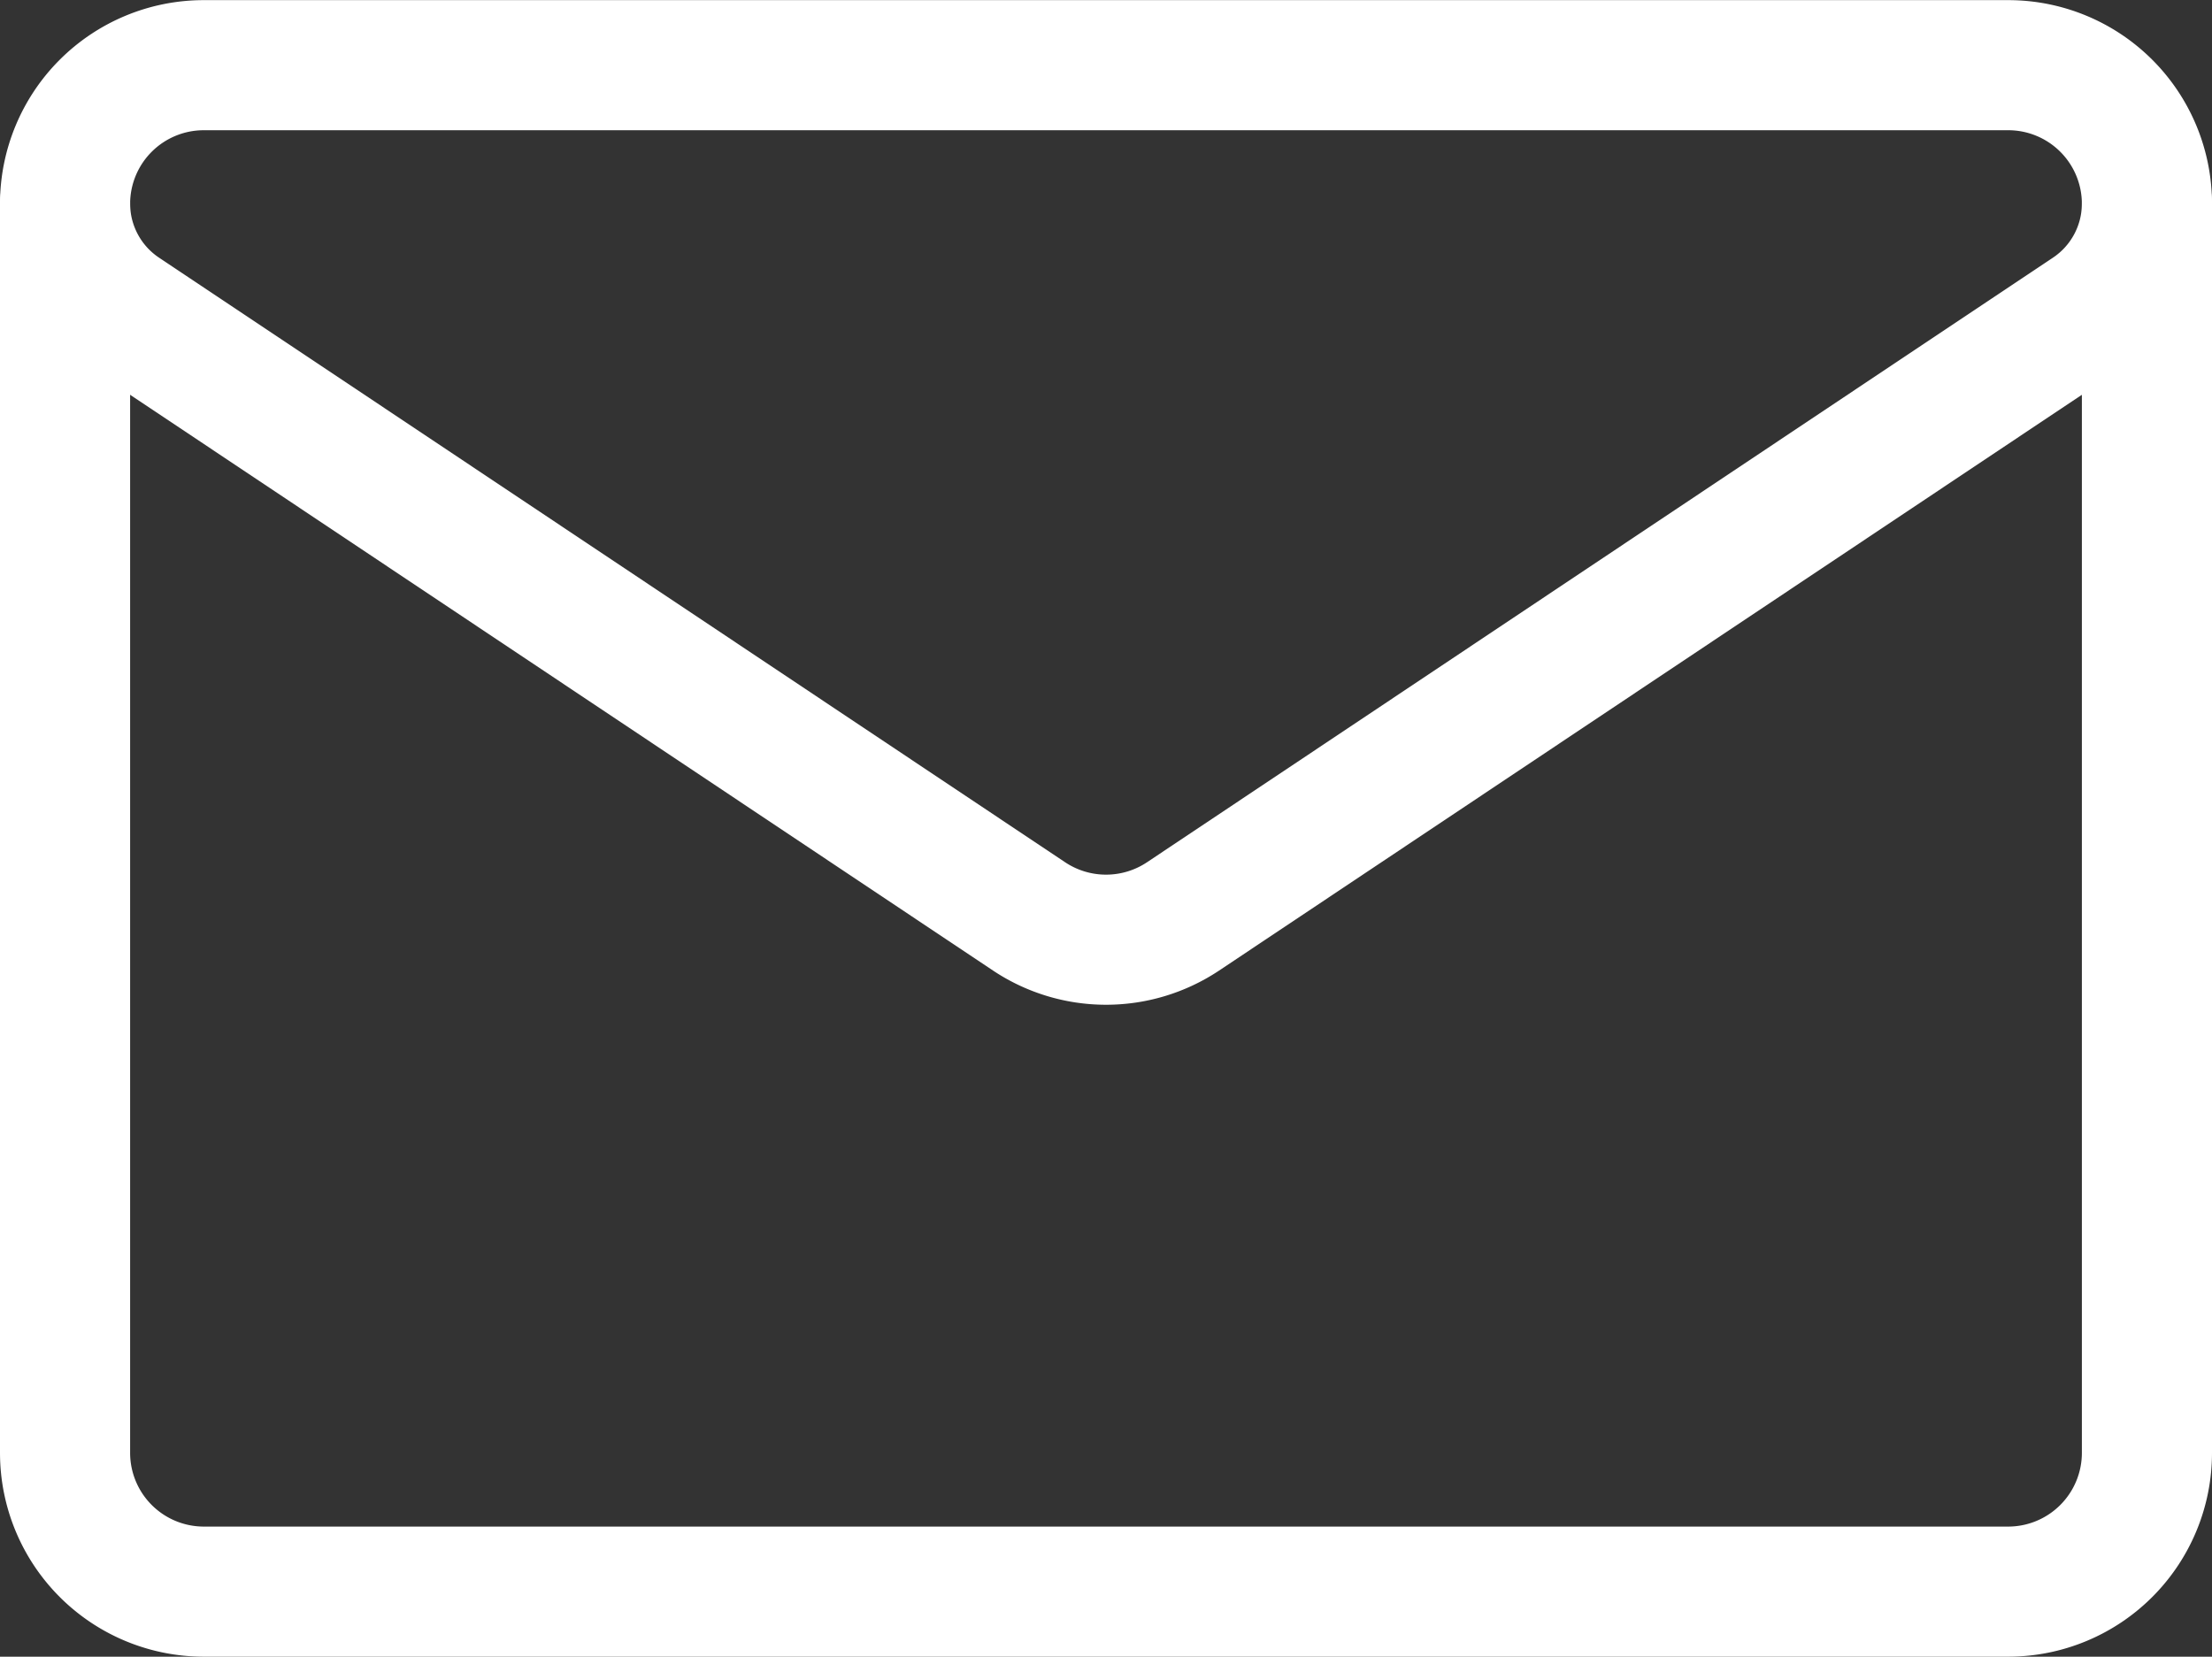
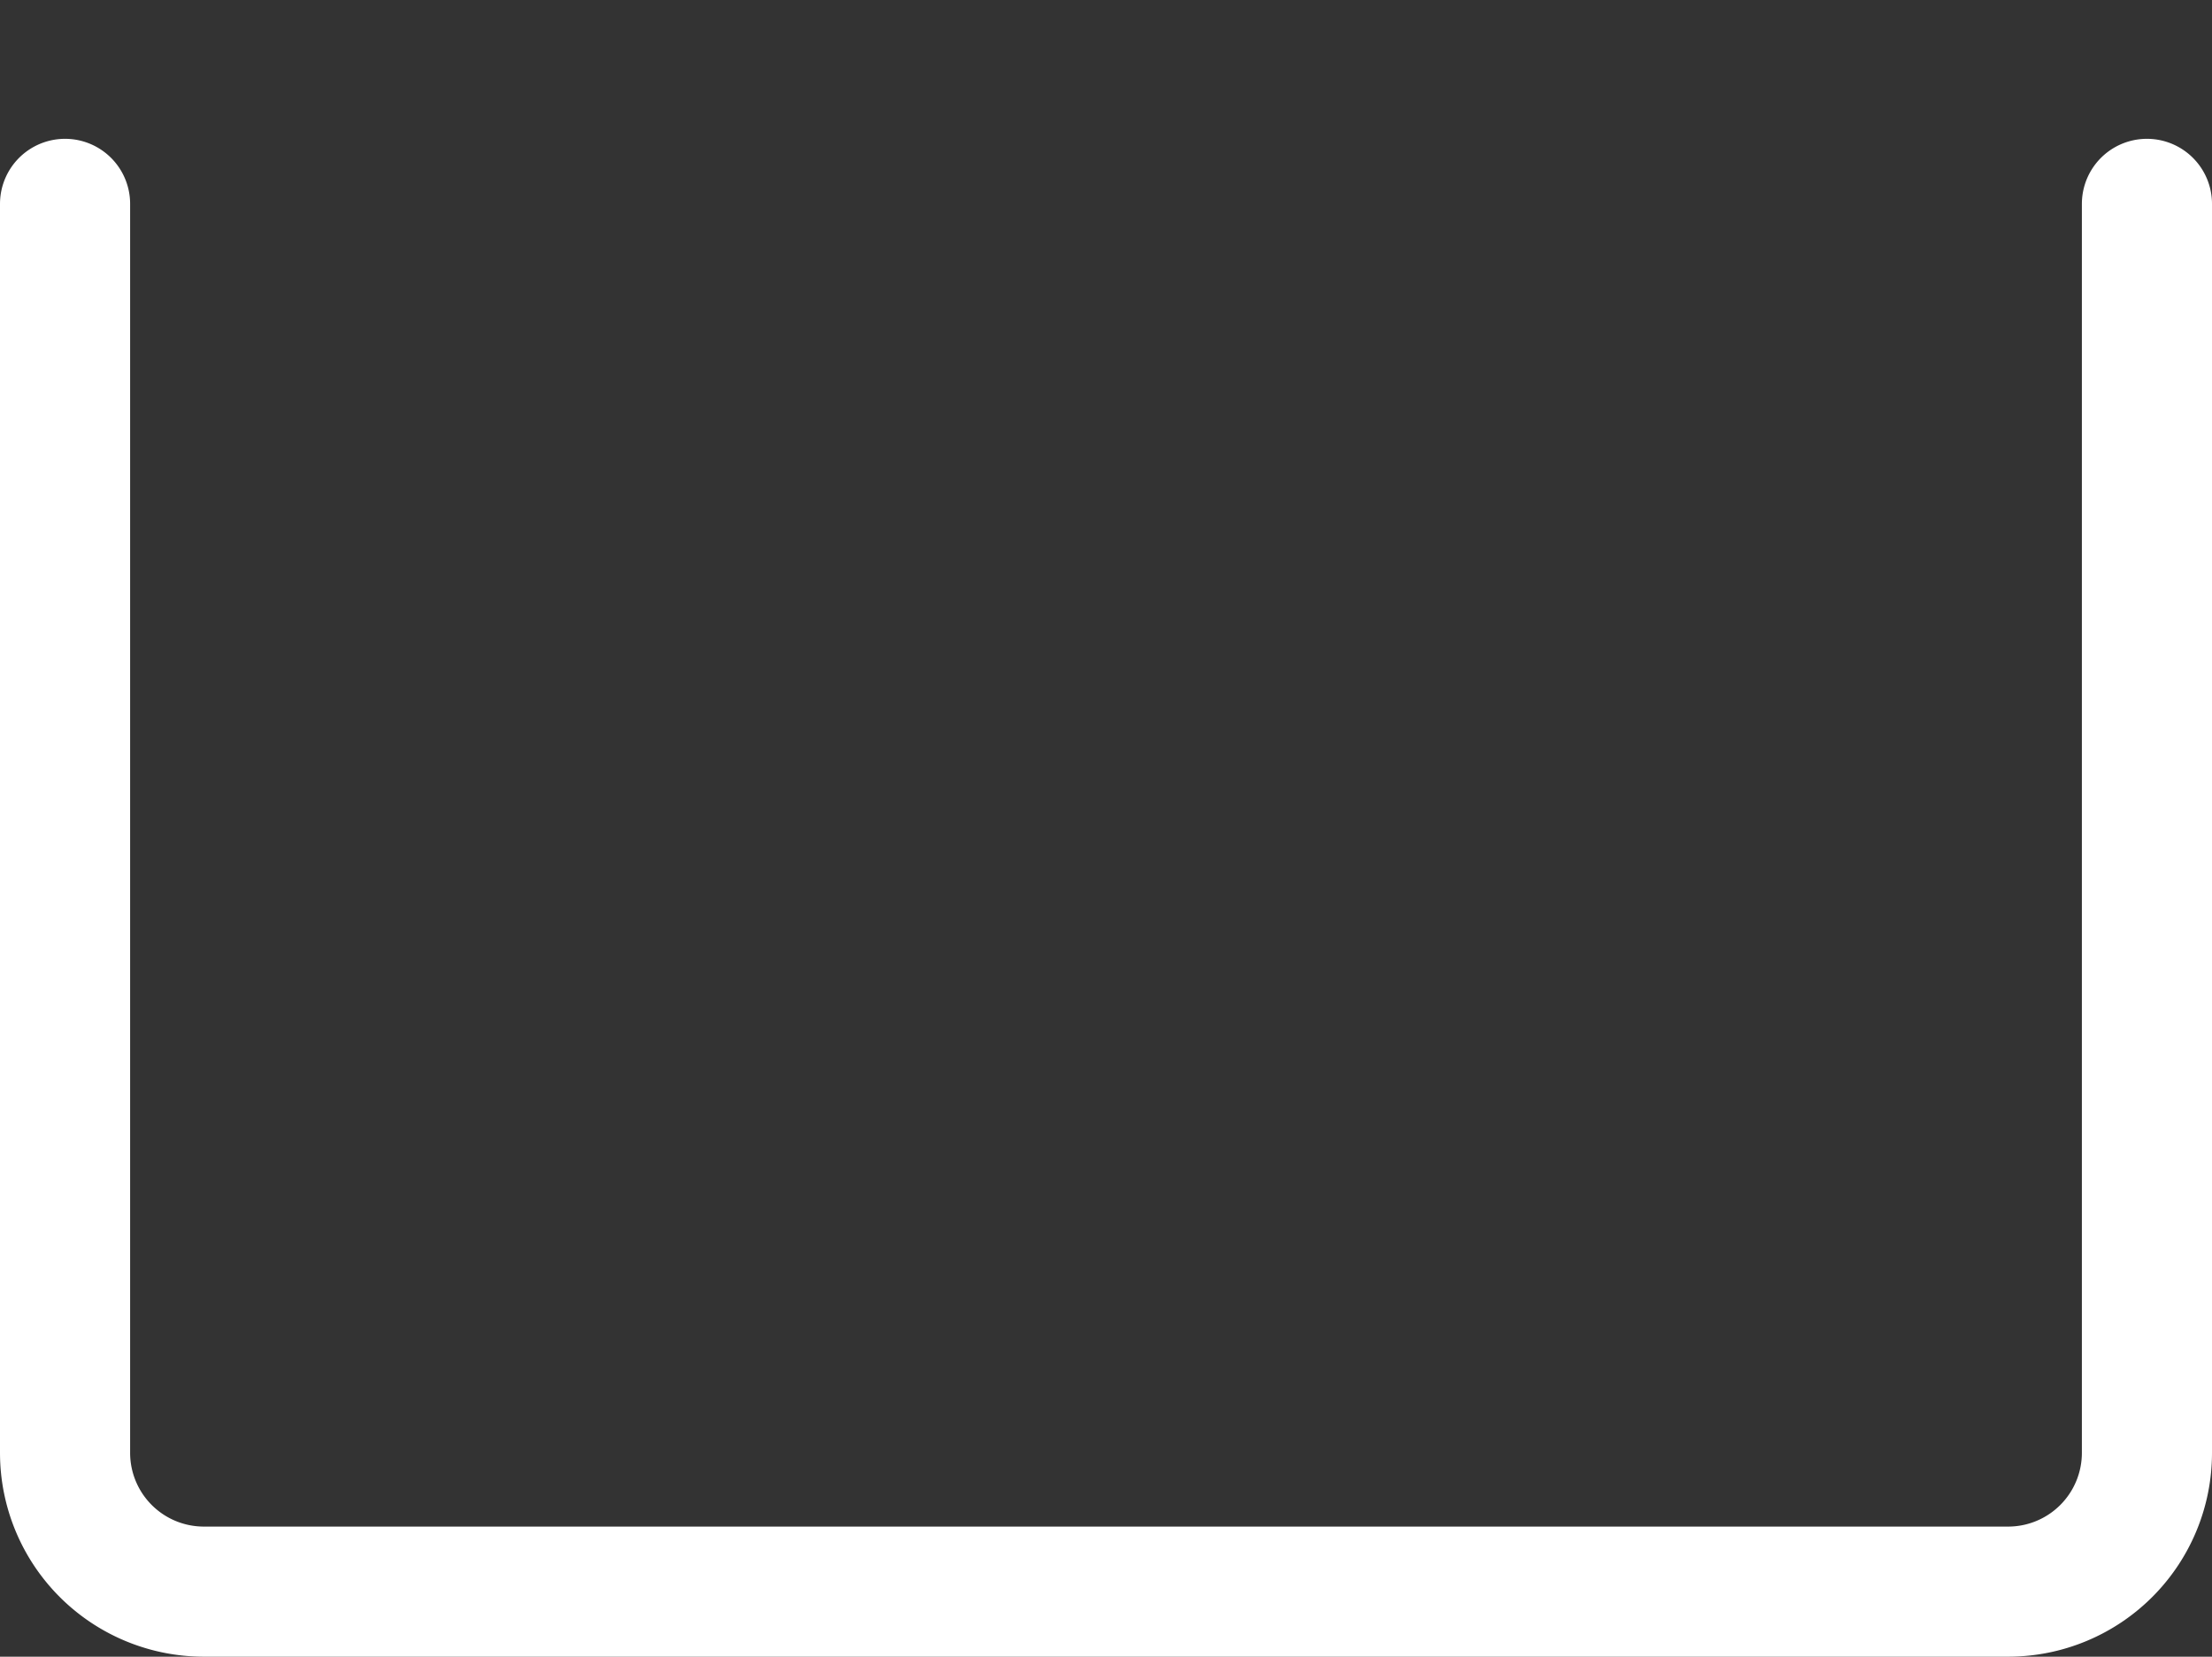
<svg xmlns="http://www.w3.org/2000/svg" width="17" height="12.734" viewBox="0 0 17 12.734">
  <rect x="0" y="0" width="17" height="12.734" fill="#333333" stroke="none" />
  <g id="Group_6122" data-name="Group 6122" transform="translate(17541.5 0.5)">
-     <path id="path465" d="M-17.38-74.248a1,1,0,0,1-.444-.829h0a1.066,1.066,0,0,1,1.066-1.066H-2.89a1.066,1.066,0,0,1,1.066,1.066h0a1,1,0,0,1-.444.829L-9.232-69.6a1.067,1.067,0,0,1-1.183,0Z" transform="translate(-17523.176 76.144)" fill="none" stroke="#fff" stroke-linecap="round" stroke-linejoin="round" stroke-width="1" />
    <path id="path469" d="M0,0V9.6a1.067,1.067,0,0,0,1.067,1.067H14.933A1.067,1.067,0,0,0,16,9.6V0" transform="translate(-17541 1.067)" fill="none" stroke="#fff" stroke-linecap="round" stroke-linejoin="round" stroke-width="1" />
  </g>
</svg>